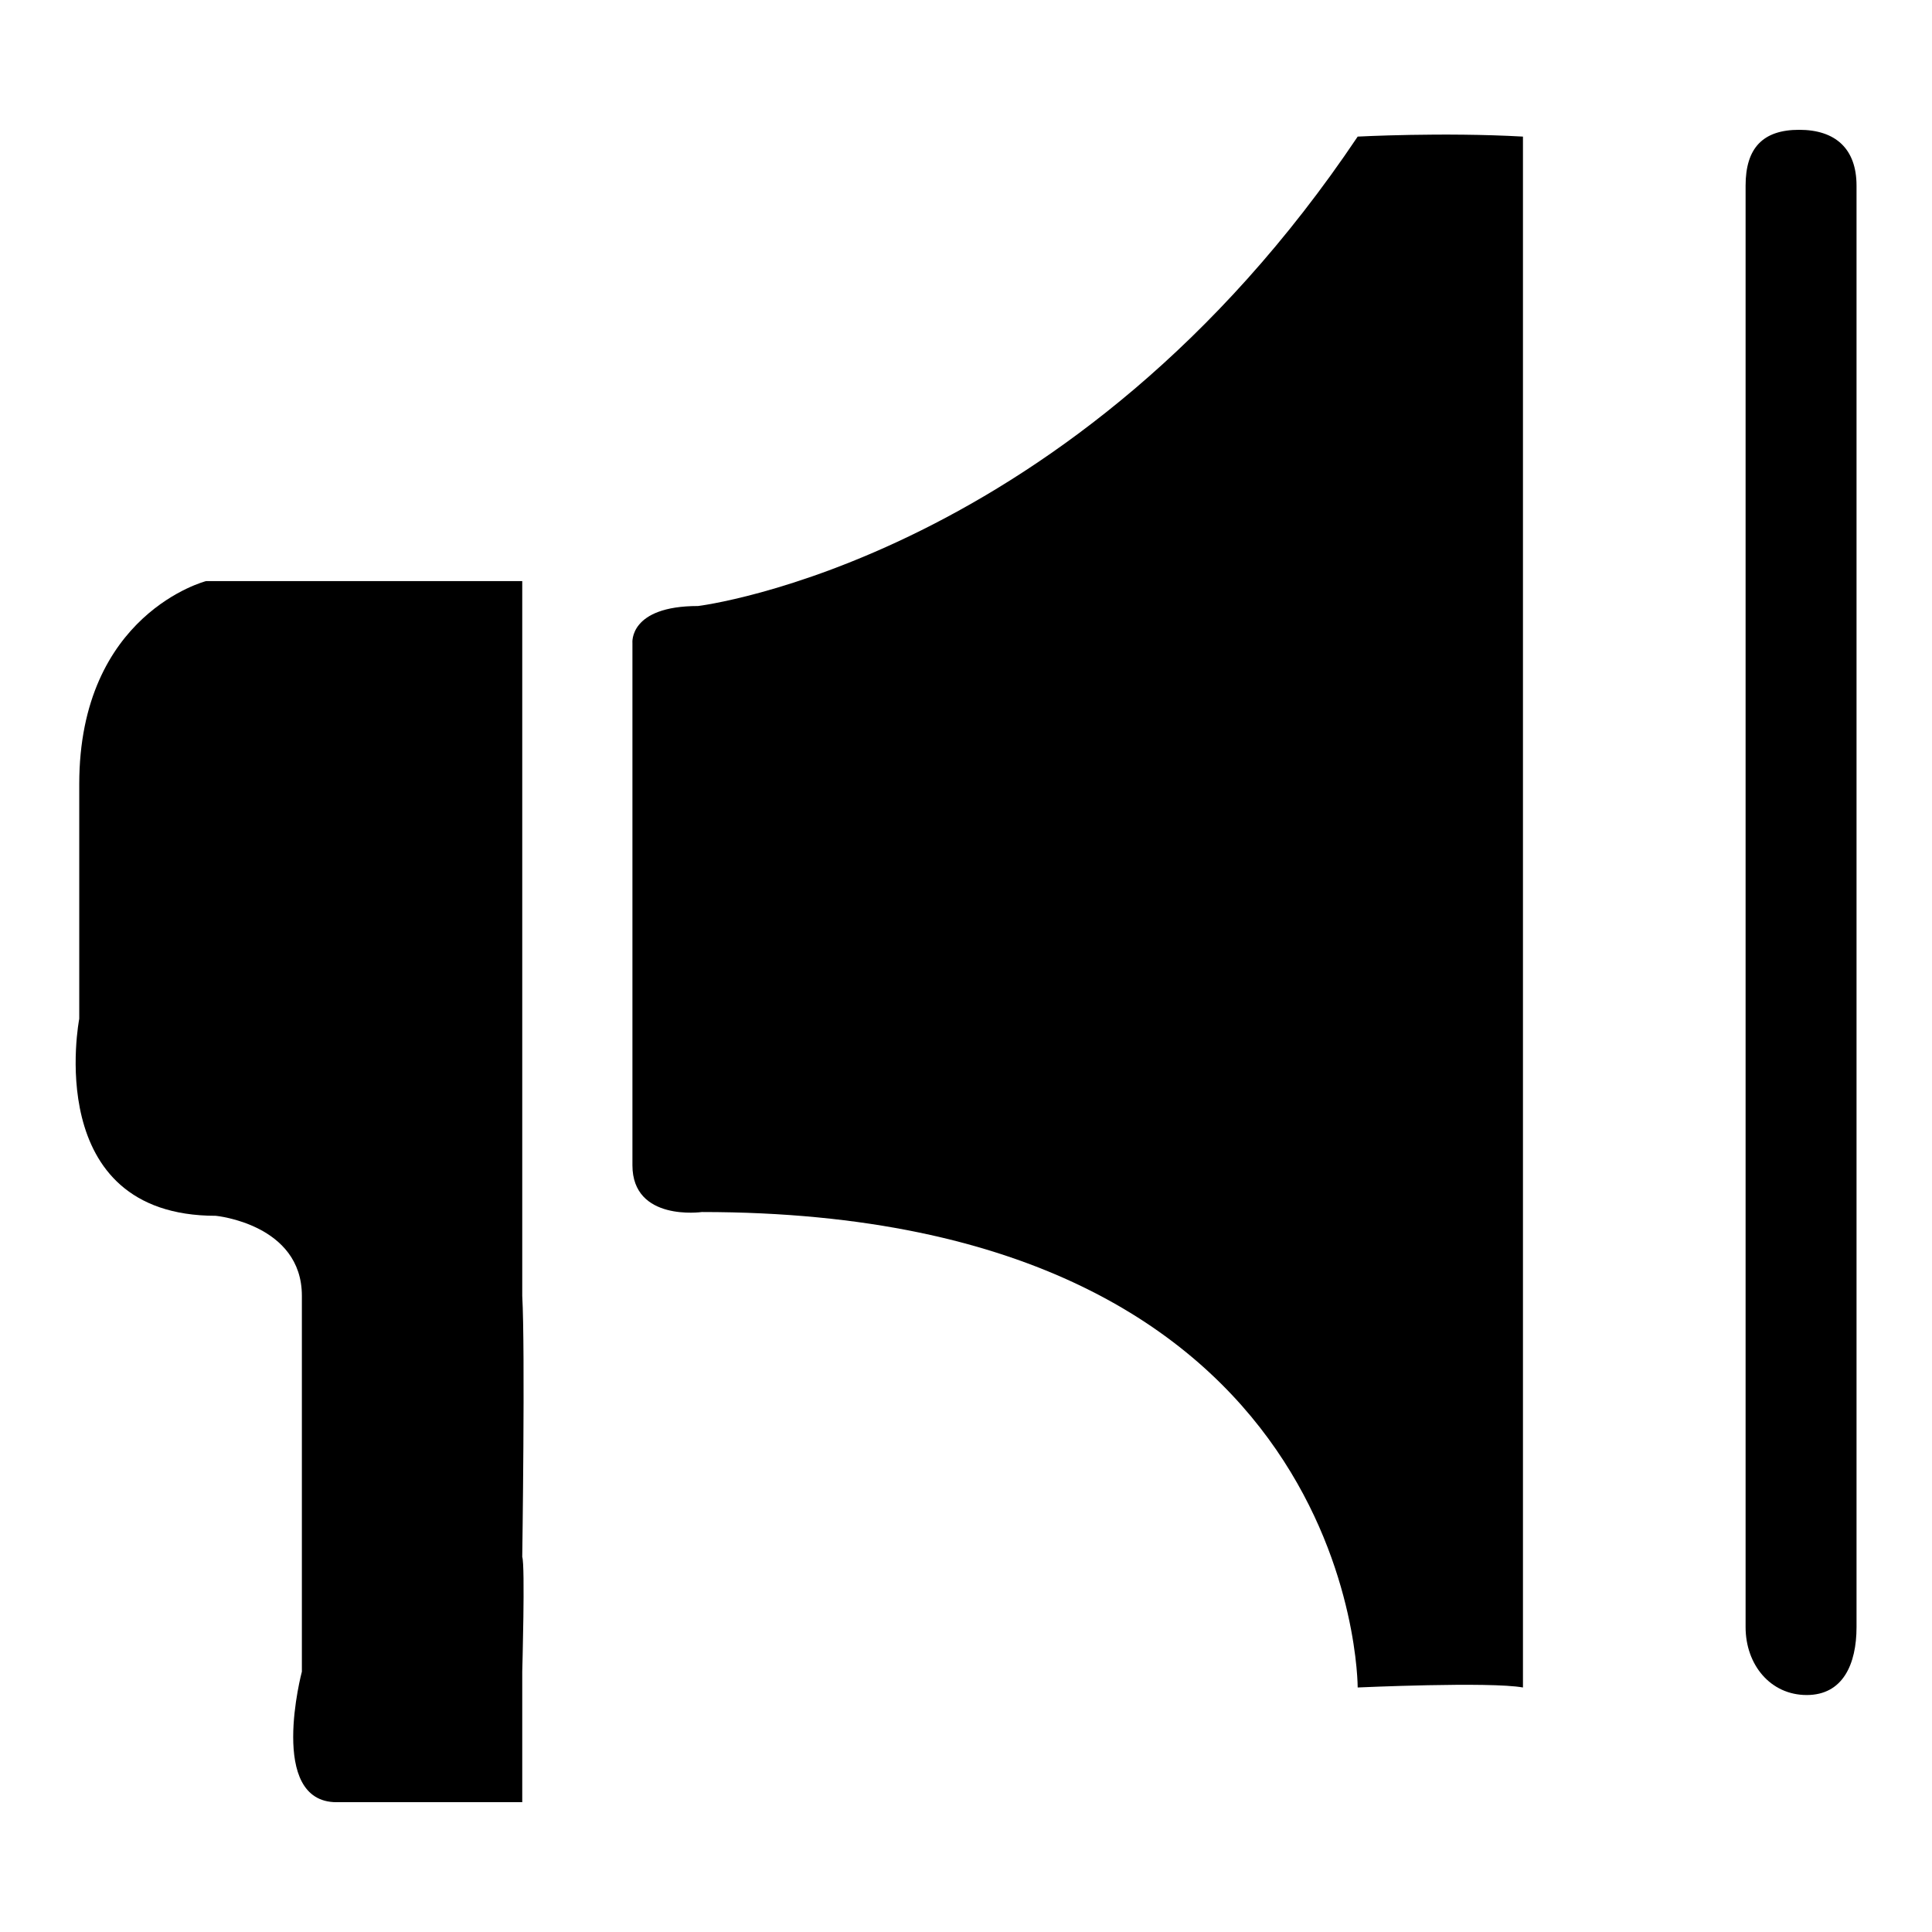
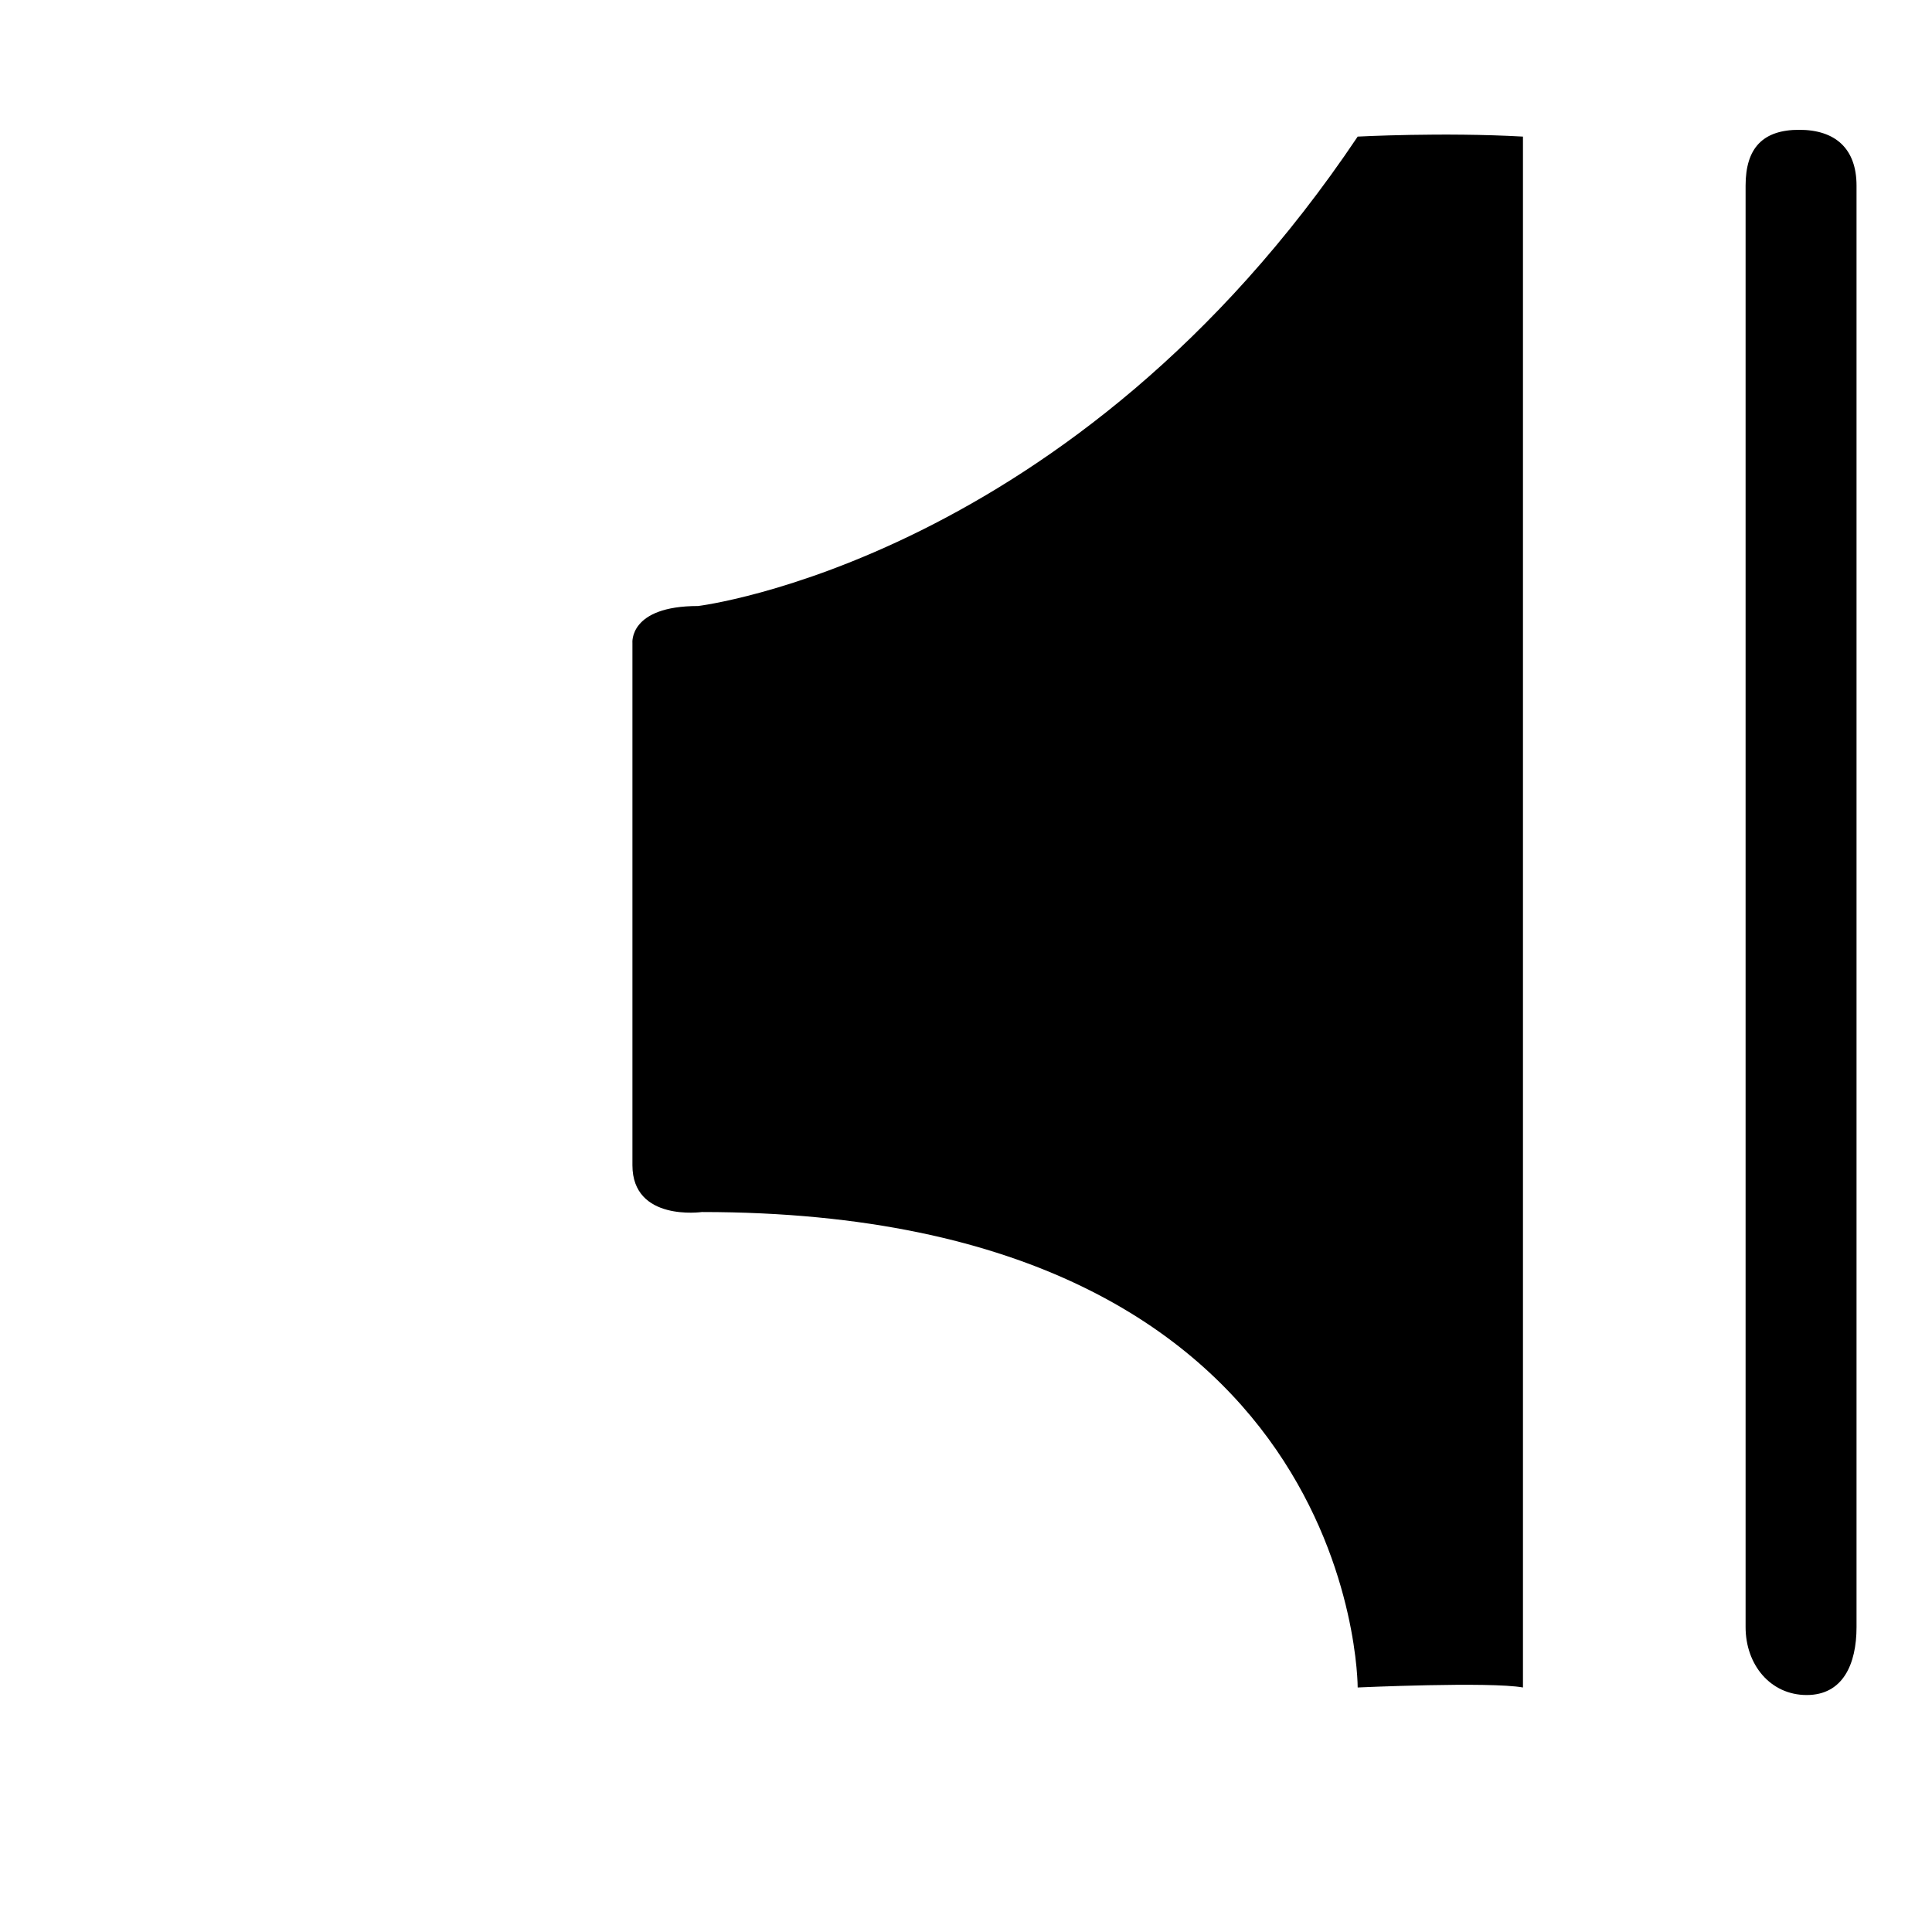
<svg xmlns="http://www.w3.org/2000/svg" version="1.1" x="0px" y="0px" viewBox="0 0 256 256" enable-background="new 0 0 256 256" xml:space="preserve">
  <g>
    <g>
      <path fill="#000000" d="M92.5,80.3c0,0,49.7-6,87.4-62.2c0,0,11.3-0.6,21.9,0v136.3v69.2c-4.4-0.8-21.9,0-21.9,0s0.2-63-86.9-63c0,0-9.2,1.3-9.2-6.2V85.2C83.8,85.2,83.3,80.3,92.5,80.3z" />
-       <path fill="#000000" d="M69.1,77C69.1,77,78.8,77,69.1,77H27.3c0,0-16.8,4.3-16.8,26.9V135c0,0-5.1,26.1,18.1,26.1c0,0,11.4,1.1,11.4,10.6v49.8c0,0-4.6,17.3,4.6,17.3h24.6c0,0,0-10.8,0-17.3c0,0,0.4-14.1,0-15.2c0,0,0.4-27.5,0-34.6c0,0,0-11.3,0-17.3V77z" />
      <path fill="#000000" d="M238.4,17.2c4.8,0,7.6,2.5,7.6,7.4v191c0,4.9-1.8,9-6.6,9c-4.8,0-8.1-4-8.1-9v-191C231.3,19.6,233.6,17.2,238.4,17.2z" />
    </g>
  </g>
</svg>